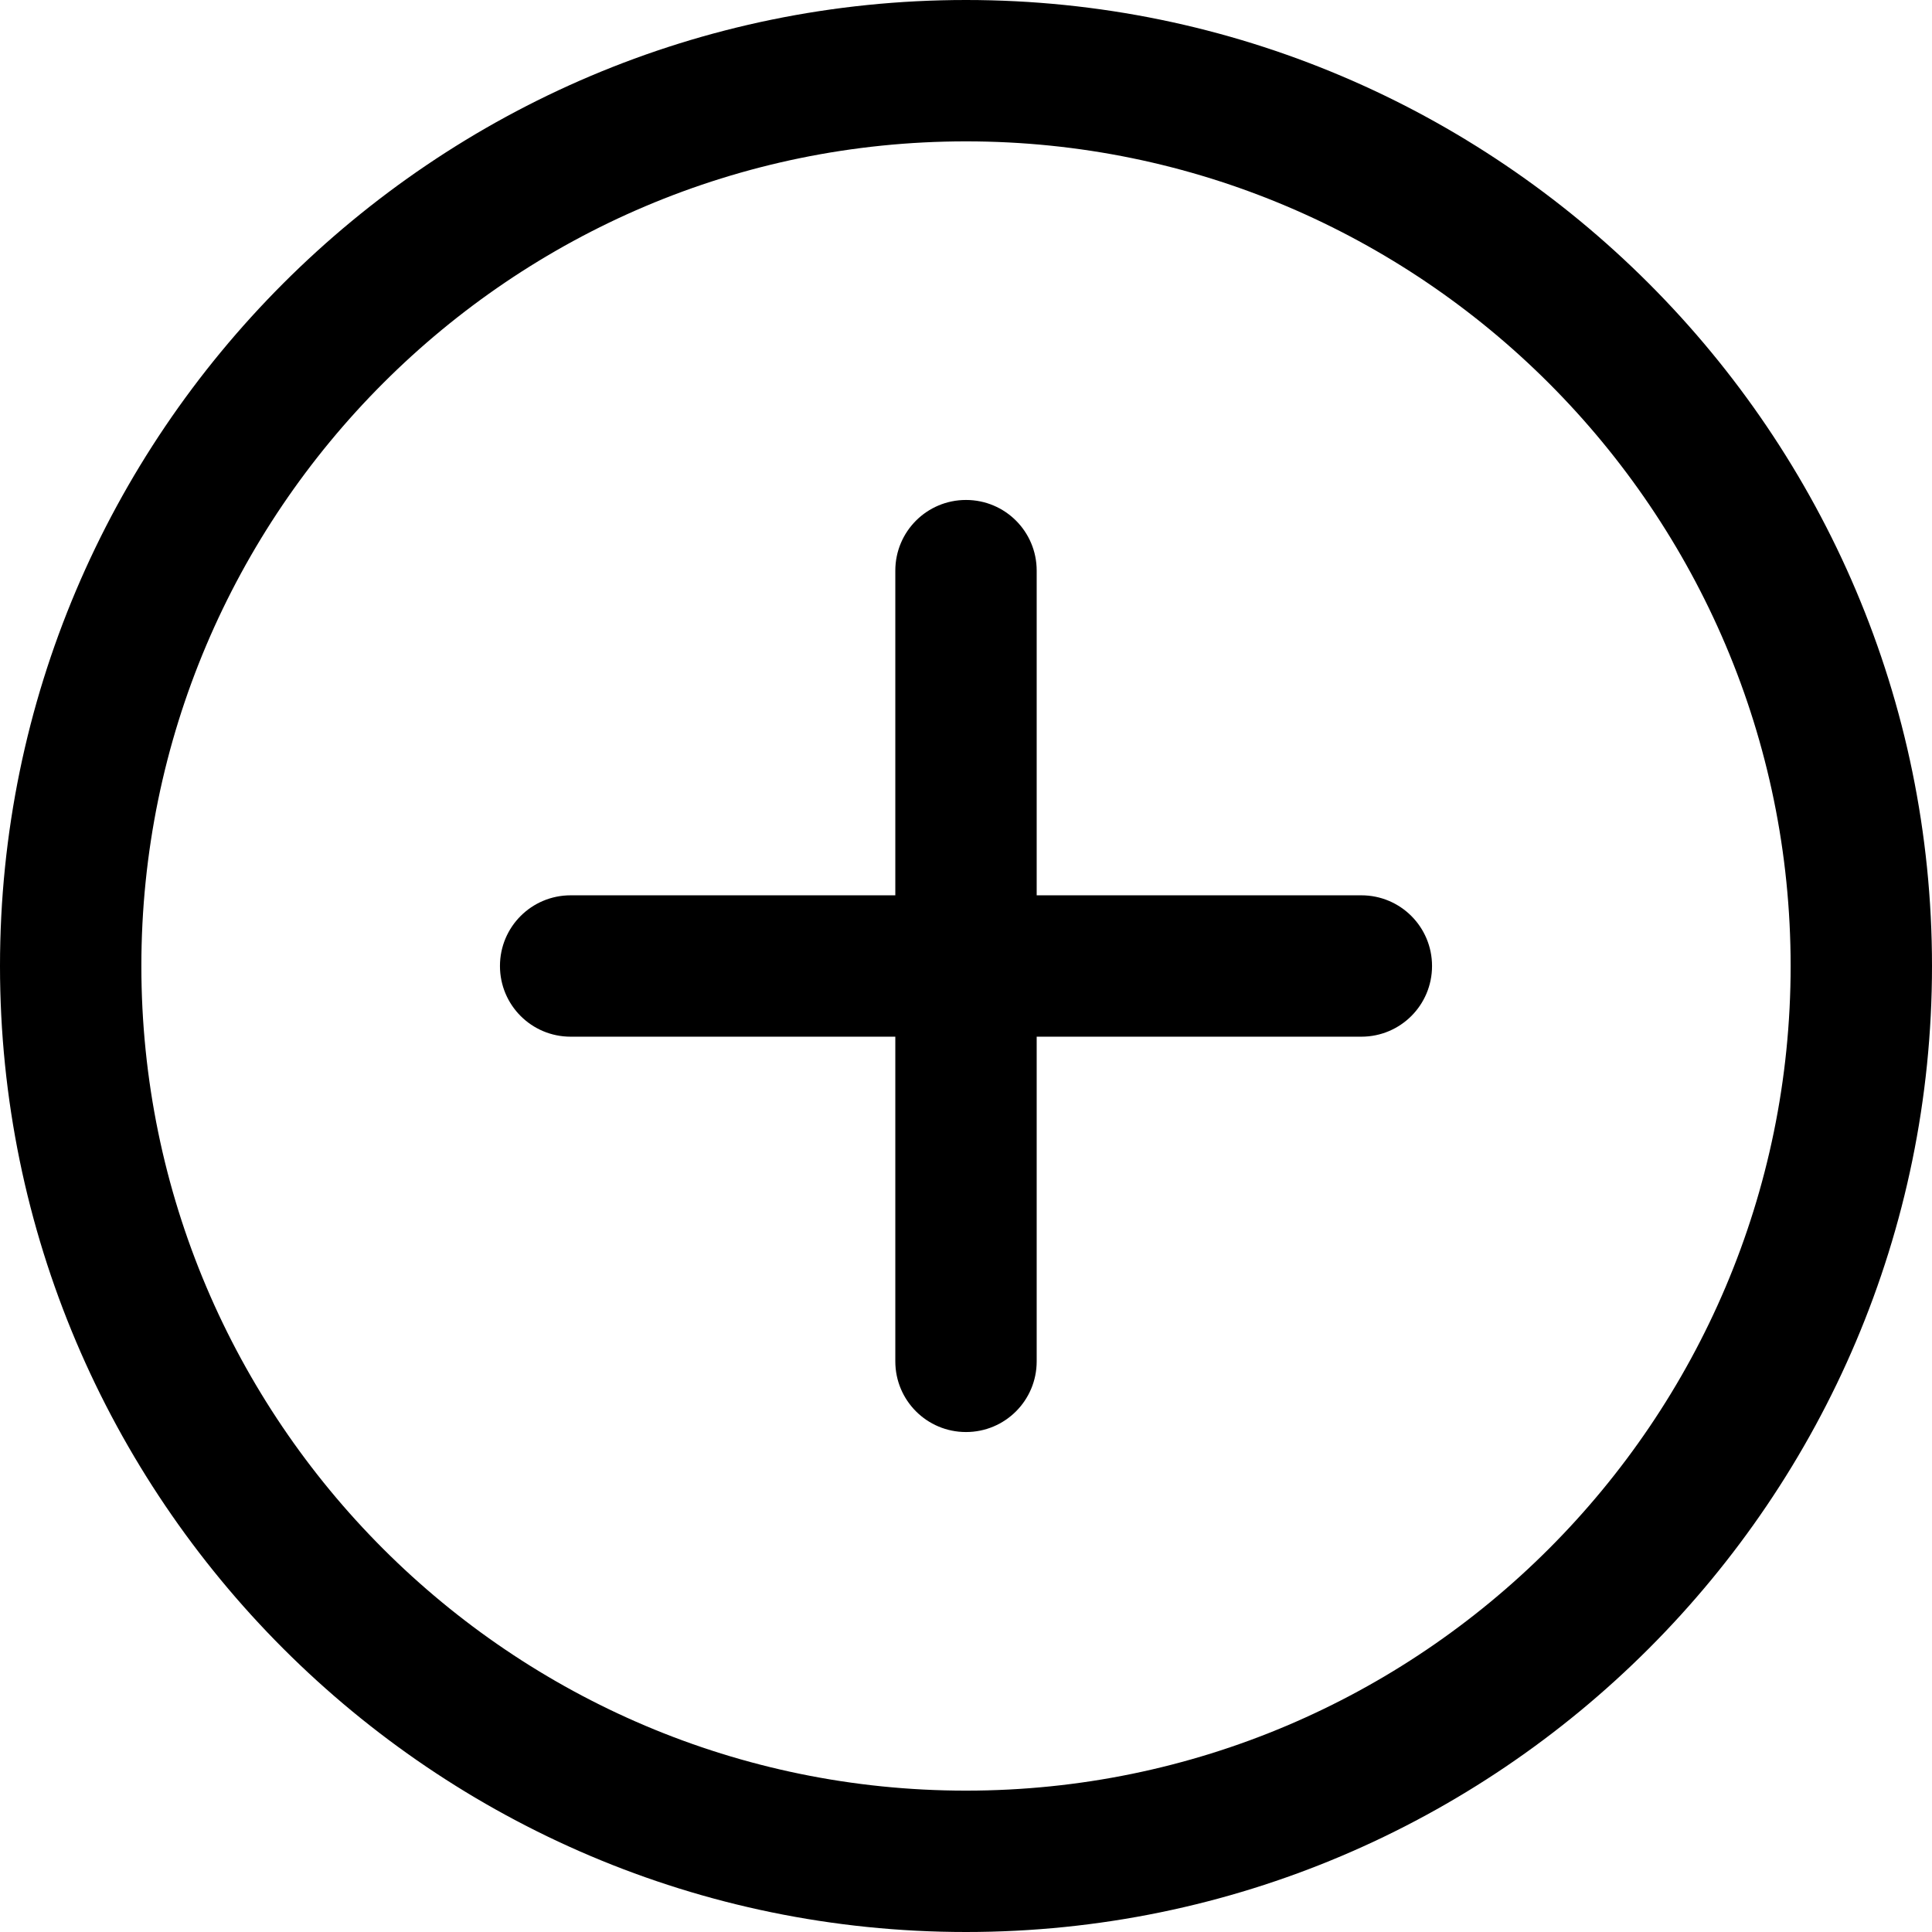
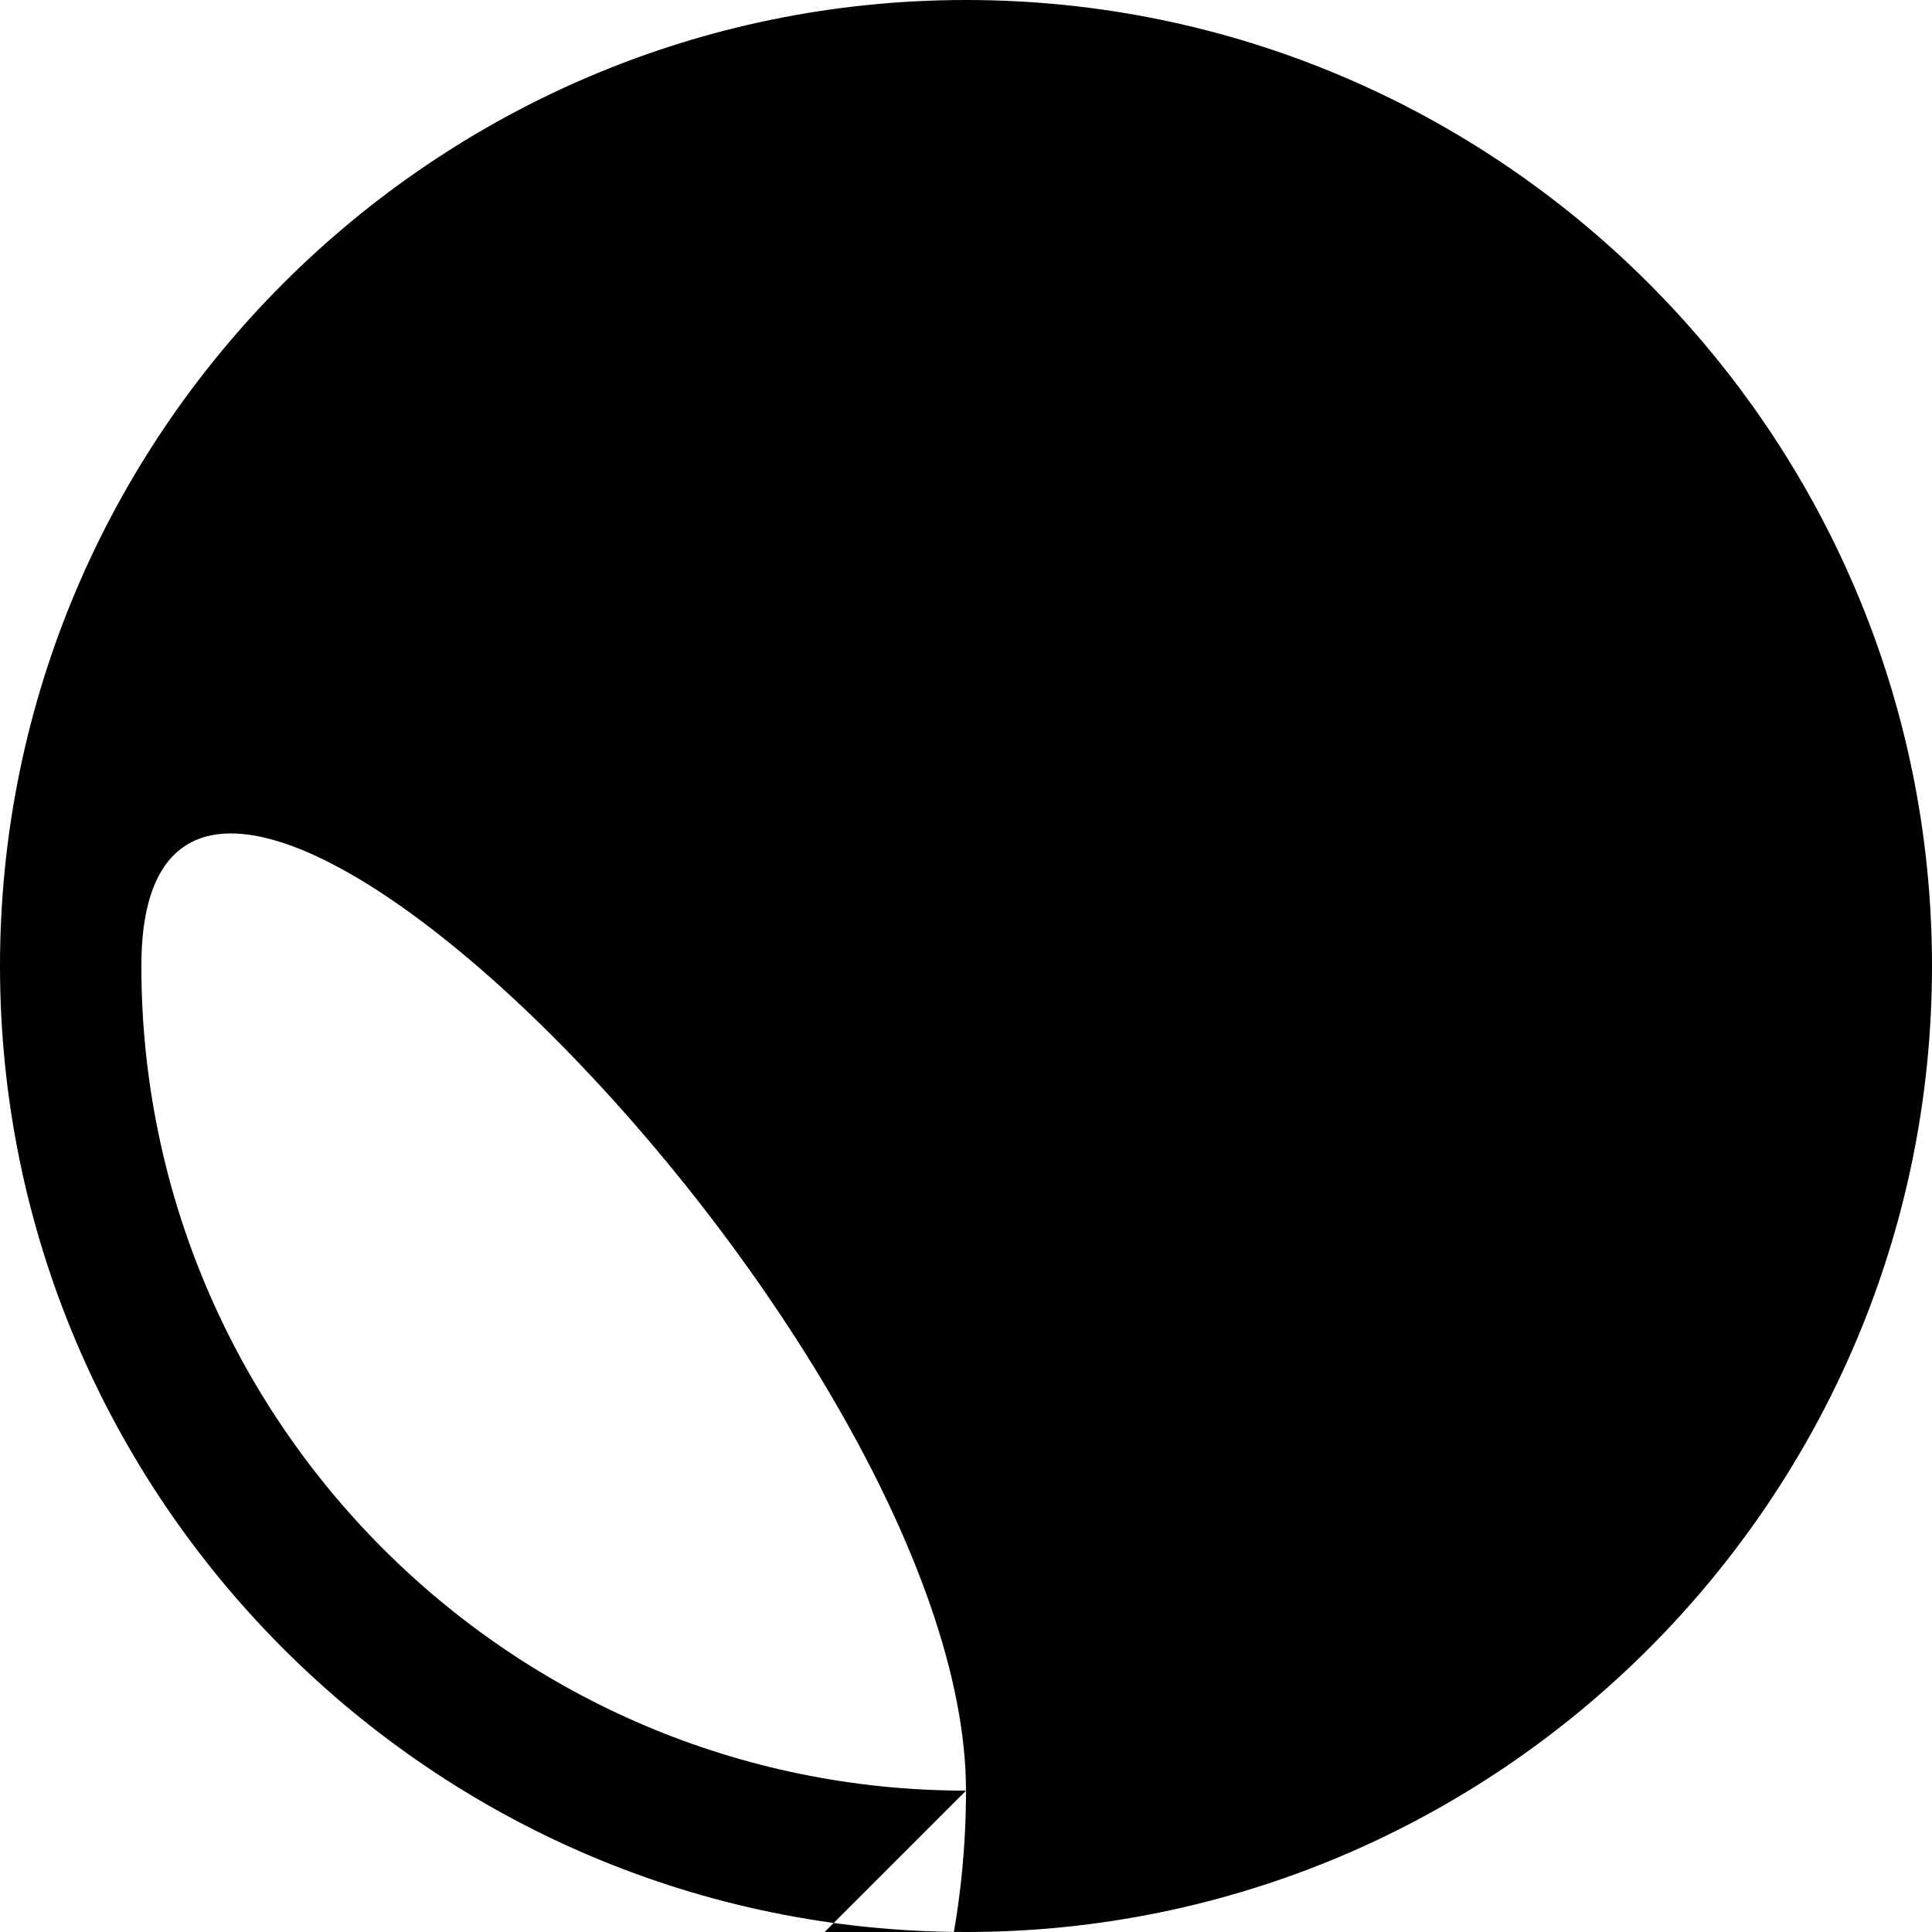
<svg xmlns="http://www.w3.org/2000/svg" id="_레이어_2" data-name="레이어 2" viewBox="0 0 41 41">
  <defs>
    <style>
      .cls-1 {
        stroke-width: 0px;
      }
    </style>
  </defs>
  <g id="_레이어_4" data-name="레이어 4">
    <g>
-       <path class="cls-1" d="m20.5,0C9.2,0,0,9.2,0,20.5s9.2,20.5,20.5,20.5,20.5-9.2,20.5-20.5S31.8,0,20.5,0Zm0,38c-9.65,0-17.5-7.85-17.5-17.5S10.85,3,20.5,3s17.5,7.85,17.5,17.5-7.85,17.5-17.5,17.5Z" />
-       <path class="cls-1" d="m28.89,19h-6.89v-6.89c0-.83-.67-1.5-1.5-1.5s-1.5.67-1.5,1.5v6.89h-6.89c-.83,0-1.5.67-1.5,1.5s.67,1.5,1.5,1.5h6.89v6.89c0,.83.67,1.5,1.5,1.5s1.5-.67,1.5-1.5v-6.89h6.89c.83,0,1.5-.67,1.5-1.5s-.67-1.5-1.5-1.5Z" />
+       <path class="cls-1" d="m20.5,0C9.2,0,0,9.2,0,20.5s9.2,20.5,20.5,20.5,20.5-9.2,20.5-20.5S31.8,0,20.5,0Zm0,38c-9.65,0-17.5-7.85-17.5-17.5s17.5,7.85,17.5,17.5-7.85,17.5-17.5,17.5Z" />
    </g>
  </g>
</svg>